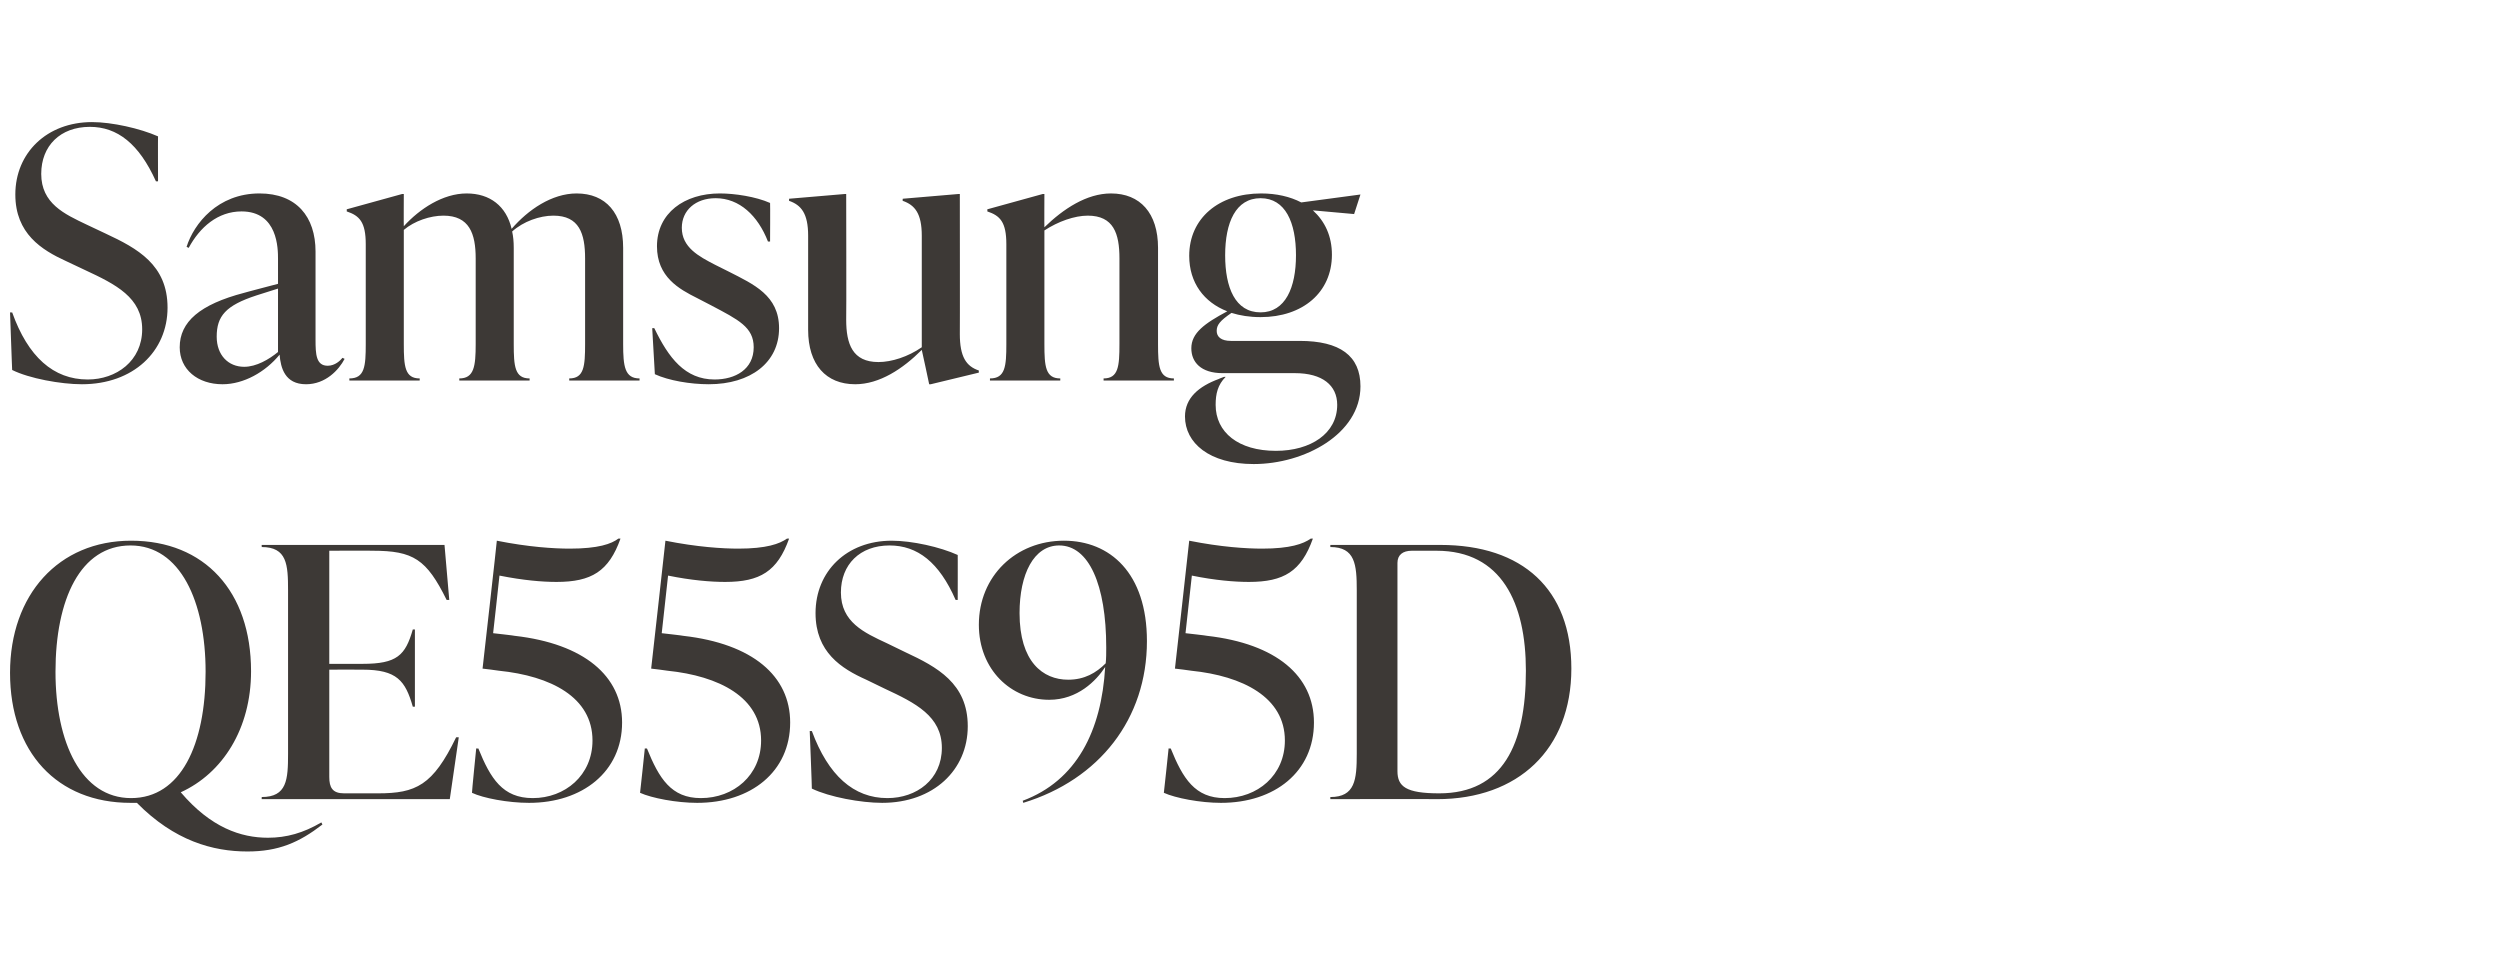
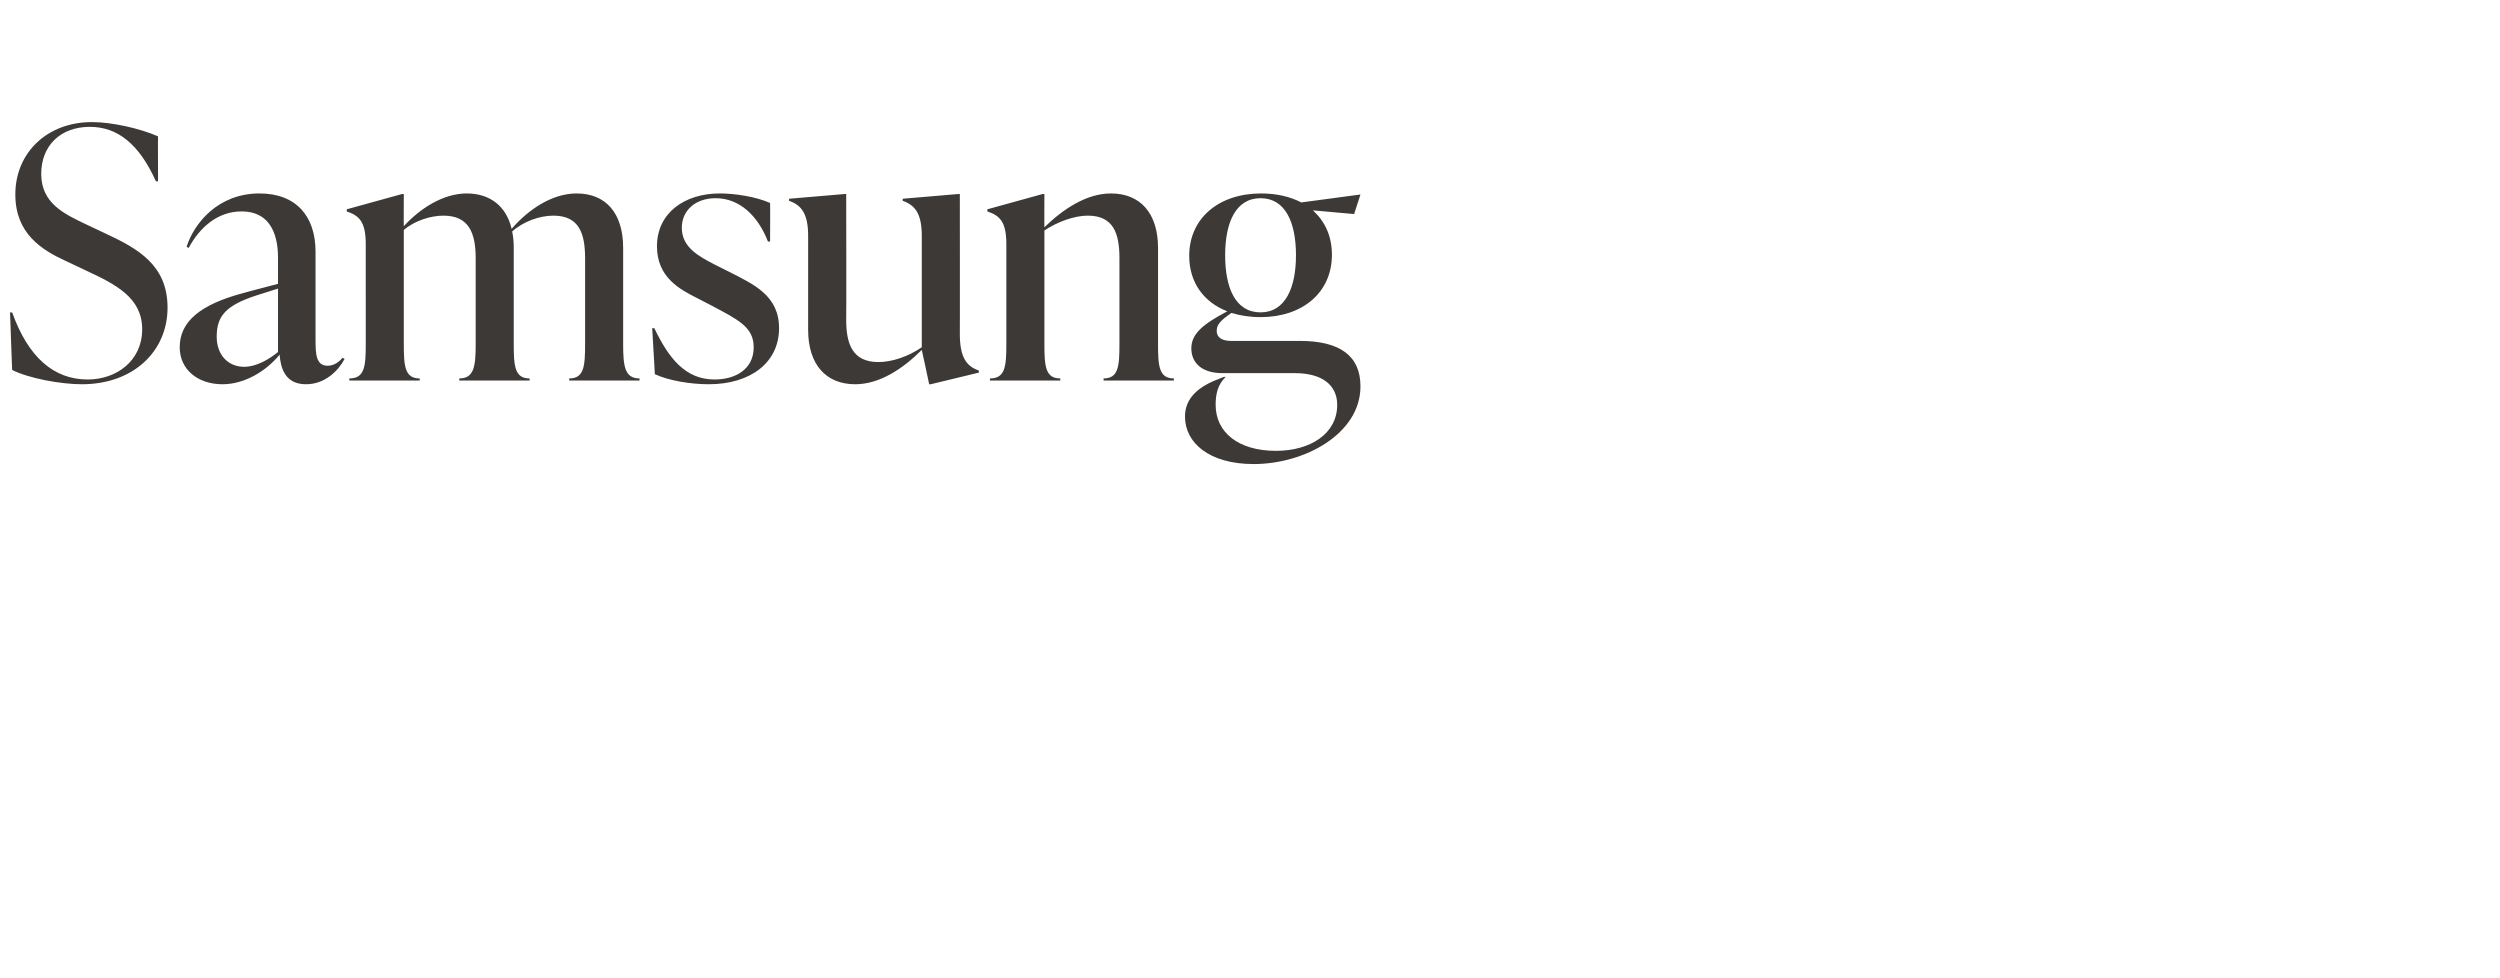
<svg xmlns="http://www.w3.org/2000/svg" version="1.1" width="473px" height="185px" viewBox="0 -21 473 185" style="top:-21px">
  <desc>Samsung QE55S95D</desc>
  <defs />
  <g id="Polygon171095">
-     <path d="m61 135c-4.4 3.4-8.3 5.1-14.2 5.1c-6.5 0-13.8-2-20.9-9.2h-1.2c-13.9 0-22.8-9.6-22.8-24.6c0-14.8 9.2-25 22.9-25c13.9 0 22.7 9.6 22.7 24.7c0 10.9-5.4 19.3-13.3 22.9c5.7 6.7 11.4 8.6 16.5 8.6c3.5 0 6.7-.9 10.1-2.9l.2.4zm-36.2-5c9.4 0 14.1-10.1 14.1-23.9c0-13.3-4.8-23.9-14.2-23.9c-9.5 0-14.2 10.2-14.2 23.9c0 13.4 4.9 23.9 14.3 23.9zm62-11.5l-1.7 11.7H49.5s.05-.44 0-.4c4.8 0 5-3.3 5-8.2V90.7c0-4.9-.2-8.2-5-8.2c.05 0 0-.4 0-.4h34.6l.9 10.4s-.45.03-.5 0c-3.8-7.7-6.3-9.3-14-9.3c.05-.04-8.2 0-8.2 0v21.4h6.3c6.5 0 8.1-1.6 9.5-6.5c0-.02.4 0 .4 0v14.6s-.4.03-.4 0c-1.4-4.9-3-7-9.5-7c.01-.03-6.3 0-6.3 0V126c0 2 .6 3.1 2.8 3.1h6.4c7.2 0 10.4-1.5 14.8-10.6c.05-.03.5 0 .5 0zm10.6-19.2c13.1 1.5 20.3 7.6 20.3 16.4c0 9.3-7.5 15.2-17.6 15.2c-4 0-8.7-.9-10.8-1.9c-.04-.04.8-8.4.8-8.4c0 0 .4.05.4 0c2.3 5.7 4.6 9.4 10.3 9.4c6.1 0 11.3-4.3 11.3-10.9c0-8.2-7.9-12.2-17.7-13.2c-.02-.04-3.1-.4-3.1-.4c0 0 2.74-24.19 2.7-24.2c6 1.2 10.8 1.5 13.8 1.5c5.4 0 7.9-.9 9.2-1.9h.4c-2.2 6.2-5.5 8.2-12.1 8.2c-2.7 0-6.3-.3-10.8-1.2c.02.01-1.2 10.9-1.2 10.9c0 0 4.13.46 4.1.5zm31.9 0c13.1 1.5 20.2 7.6 20.2 16.4c0 9.3-7.4 15.2-17.6 15.2c-3.9 0-8.6-.9-10.8-1.9c.03-.04.9-8.4.9-8.4c0 0 .38.05.4 0c2.3 5.7 4.6 9.4 10.2 9.4c6.2 0 11.4-4.3 11.4-10.9c0-8.2-8-12.2-17.7-13.2c-.04-.04-3.1-.4-3.1-.4c0 0 2.72-24.19 2.7-24.2c6 1.2 10.8 1.5 13.8 1.5c5.3 0 7.8-.9 9.2-1.9h.4c-2.2 6.2-5.5 8.2-12.1 8.2c-2.7 0-6.4-.3-10.8-1.2l-1.2 10.9s4.11.46 4.1.5zm24.3 28.9c.04.04-.4-10.9-.4-10.9c0 0 .44.05.4 0c3.1 8.4 7.9 12.7 14.3 12.7c5.5 0 10.3-3.5 10.3-9.5c0-6-5-8.5-10.8-11.2l-3.5-1.7c-4.7-2.1-9.6-5.2-9.6-12.6c0-7.9 5.9-13.7 14.4-13.7c3.9 0 9.2 1.2 12.5 2.7c.02-.05 0 8.5 0 8.5c0 0-.4.03-.4 0c-3.1-7.1-7.2-10.3-12.5-10.3c-5.6 0-9.2 3.6-9.2 8.9c0 5.6 4.4 7.6 8.7 9.6l3.5 1.7c6 2.8 11.8 5.9 11.8 14c0 8.3-6.5 14.5-16.2 14.5c-4 0-10-1.1-13.3-2.7zm63.4-27.9c0 14.7-9 26.2-23.4 30.6l-.1-.4c10.2-3.8 14.9-13.2 15.6-25.3c-1.7 2.6-5.2 6.2-10.6 6.2c-7.2 0-13.3-5.7-13.3-14.2c0-9.2 7-15.9 16.1-15.9c8.7 0 15.7 6.1 15.7 19zm-7.8 4.2c.1-.9.1-2 .1-3c0-11.9-3.3-19.3-8.9-19.3c-4.8 0-7.5 5.4-7.5 12.8c0 9.2 4.4 12.6 9.2 12.6c3.1 0 5.3-1.3 7.1-3.1zm19.2-5.2c13.1 1.5 20.2 7.6 20.2 16.4c0 9.3-7.4 15.2-17.6 15.2c-3.9 0-8.6-.9-10.8-1.9c.03-.04.9-8.4.9-8.4c0 0 .38.05.4 0c2.3 5.7 4.6 9.4 10.2 9.4c6.2 0 11.4-4.3 11.4-10.9c0-8.2-8-12.2-17.7-13.2c-.04-.04-3.1-.4-3.1-.4c0 0 2.72-24.19 2.7-24.2c6 1.2 10.8 1.5 13.8 1.5c5.3 0 7.8-.9 9.2-1.9h.4c-2.2 6.2-5.5 8.2-12.1 8.2c-2.7 0-6.4-.3-10.8-1.2l-1.2 10.9s4.11.46 4.1.5zm23.3 30.9v-.4c4.7 0 5-3.3 5-8.2V90.7c0-4.9-.3-8.2-5-8.2v-.4h20.8c15.6 0 24.8 8.4 24.8 23.4c0 15.3-10.1 24.7-25.4 24.7c.03-.05-20.2 0-20.2 0zm37-24.3c0-12.8-4.6-22.7-16.9-22.7h-4.7c-1.7 0-2.7.8-2.7 2.3v39.4c0 2.9 1.6 4.2 7.9 4.2c12 0 16.4-9.2 16.4-23.2z" stroke="none" fill="#3d3936" />
-   </g>
+     </g>
  <g id="Polygon171094">
    <path d="m2.3 49c-.01.04-.4-10.9-.4-10.9c0 0 .39.05.4 0c3 8.4 7.8 12.7 14.3 12.7c5.4 0 10.3-3.5 10.3-9.5c0-6-5-8.5-10.8-11.2l-3.6-1.7c-4.6-2.1-9.6-5.2-9.6-12.6c0-7.9 6-13.7 14.5-13.7c3.8 0 9.1 1.2 12.5 2.7c-.03-.05 0 8.5 0 8.5c0 0-.45.03-.4 0C26.3 6.2 22.2 3 17 3c-5.6 0-9.2 3.6-9.2 8.9c0 5.6 4.4 7.6 8.6 9.6l3.6 1.7c6 2.8 11.7 5.9 11.7 14c0 8.3-6.5 14.5-16.2 14.5c-4 0-10-1.1-13.2-2.7zm62.9-2.1c-1.1 2.1-3.6 4.8-7.3 4.8c-4 0-4.8-3.1-5-5.6c-2.7 3.3-6.8 5.6-10.8 5.6c-4.7 0-8.1-2.8-8.1-7c0-4.8 3.8-8.1 12.2-10.3c-.05-.01 6.4-1.7 6.4-1.7V28c0-1.9 0-9-6.9-9c-4.5 0-7.9 3-10 6.9l-.4-.2c1.4-4.4 5.9-10.1 13.8-10.1c7 0 10.6 4.4 10.6 11v16.7c0 2.7.1 4.9 2.3 4.9c1.4 0 2.4-1 2.8-1.5l.4.2zm-12.6-1.3v-12s-4.09 1.31-4.1 1.3c-5.8 1.9-7.5 3.9-7.5 7.8c0 3.5 2.2 5.7 5.2 5.7c2.3 0 4.7-1.4 6.4-2.8zm65.3-1.5c0 4.2.3 6.5 3.1 6.5v.4h-13.3v-.4c2.8 0 3-2.3 3-6.5V27.9c0-4.7-1.1-8.1-6-8.1c-2.6 0-5.7 1.1-7.8 3c.2.9.3 1.9.3 3.1v18.2c0 4.2.2 6.5 3 6.5v.4H86.9v-.4c2.8 0 3.1-2.3 3.1-6.5V27.9c0-4.7-1.2-8.1-6.1-8.1c-2.5 0-5.5 1-7.5 2.7v21.6c0 4.2.2 6.5 3 6.5c.02-.04 0 .4 0 .4H66.1v-.4c2.9 0 3.1-2.3 3.1-6.5V25.2c0-4.2-1.2-5.4-3.6-6.2c.03.01 0-.4 0-.4l10.5-2.9h.3s-.03 6.15 0 6.1c3-3.3 7.4-6.2 11.9-6.2c4.4 0 7.5 2.4 8.5 6.7c3.1-3.6 7.6-6.7 12.3-6.7c5.5 0 8.8 3.7 8.8 10.3v18.2zm6 5.7c.01-.04-.5-8.7-.5-8.7c0 0 .37-.05.4 0c2.7 5.6 5.8 9.7 11.4 9.7c3.9 0 7.4-1.9 7.4-6.1c0-3.8-2.9-5.2-8-7.9l-2.7-1.4c-3.4-1.7-7.6-4-7.6-9.8c0-6.3 5.2-10 11.9-10c2.8 0 6.8.6 9.5 1.8c.04.02 0 7.3 0 7.3c0 0-.38-.02-.4 0c-1.9-4.9-5.4-8.2-9.9-8.2c-3.8 0-6.4 2.3-6.4 5.6c0 3.7 3.2 5.4 6.3 7l2.6 1.3c4.7 2.4 9.5 4.5 9.5 10.7c0 6.5-5.4 10.6-13.3 10.6c-3.5 0-7.6-.7-10.2-1.9zm57.7-7.6c0 4.3 1.2 6.1 3.6 6.9c-.03 0 0 .4 0 .4l-9.1 2.2h-.3s-1.37-6.49-1.4-6.5c-3.6 3.6-8 6.5-12.6 6.5c-5.5 0-8.9-3.7-8.9-10.3V23.6c0-4.2-1.3-5.8-3.6-6.6c-.03.03 0-.4 0-.4l10.6-.9h.2s.05 23.77 0 23.8c0 4.6 1.2 8 6.1 8c2.5 0 5.6-1 8.2-2.8V23.6c0-4.2-1.3-5.8-3.6-6.6c-.05.03 0-.4 0-.4l10.6-.9h.2s.03 26.54 0 26.5zm37.5 1.9c0 4.2.2 6.5 3 6.5v.4h-13.3v-.4c2.8 0 3-2.3 3-6.5V27.9c0-4.7-1.1-8.1-6-8.1c-2.5 0-5.6 1.1-8.2 2.8v21.5c0 4.2.2 6.5 3 6.5c.02-.04 0 .4 0 .4h-13.3v-.4c2.9 0 3.1-2.3 3.1-6.5V25.2c0-4.2-1.2-5.4-3.6-6.2c.03.01 0-.4 0-.4l10.5-2.9h.3s-.03 6.34 0 6.3c3.6-3.5 8-6.4 12.6-6.4c5.5 0 8.9 3.7 8.9 10.3v18.2zm26.8-.6c7.6 0 11.5 2.8 11.5 8.6c0 9-10.6 14.7-20.2 14.7c-8.4 0-13-4-13-9c0-3.5 2.6-5.7 6.4-7.1c-.04-.01 1-.4 1-.4h.3c-1.5 1.5-1.9 3.2-1.9 5.3c0 5.2 4.3 8.7 11.4 8.7c6.6 0 11.6-3.3 11.6-8.7c0-3.7-2.8-6-8-6h-13.7c-4.1 0-5.9-2.1-5.9-4.7c0-2.9 2.5-4.7 6.8-7c-4.4-1.7-7.2-5.4-7.2-10.5c0-7.1 5.6-11.8 13.6-11.8c2.9 0 5.5.6 7.6 1.7l11.2-1.5l-1.2 3.7l-7.8-.7c2.3 2.1 3.6 4.9 3.6 8.4c0 7.1-5.5 11.8-13.5 11.8c-2.1 0-3.9-.3-5.5-.8c-2.2 1.5-2.8 2.3-2.8 3.4c0 1.1.8 1.9 2.7 1.9h13zm-14.1-16.2c0 6.1 1.9 10.8 6.7 10.8c4.7 0 6.7-4.7 6.7-10.8c0-6.2-2-10.8-6.7-10.8c-4.7 0-6.7 4.6-6.7 10.8z" stroke="none" fill="#3d3936" />
  </g>
</svg>